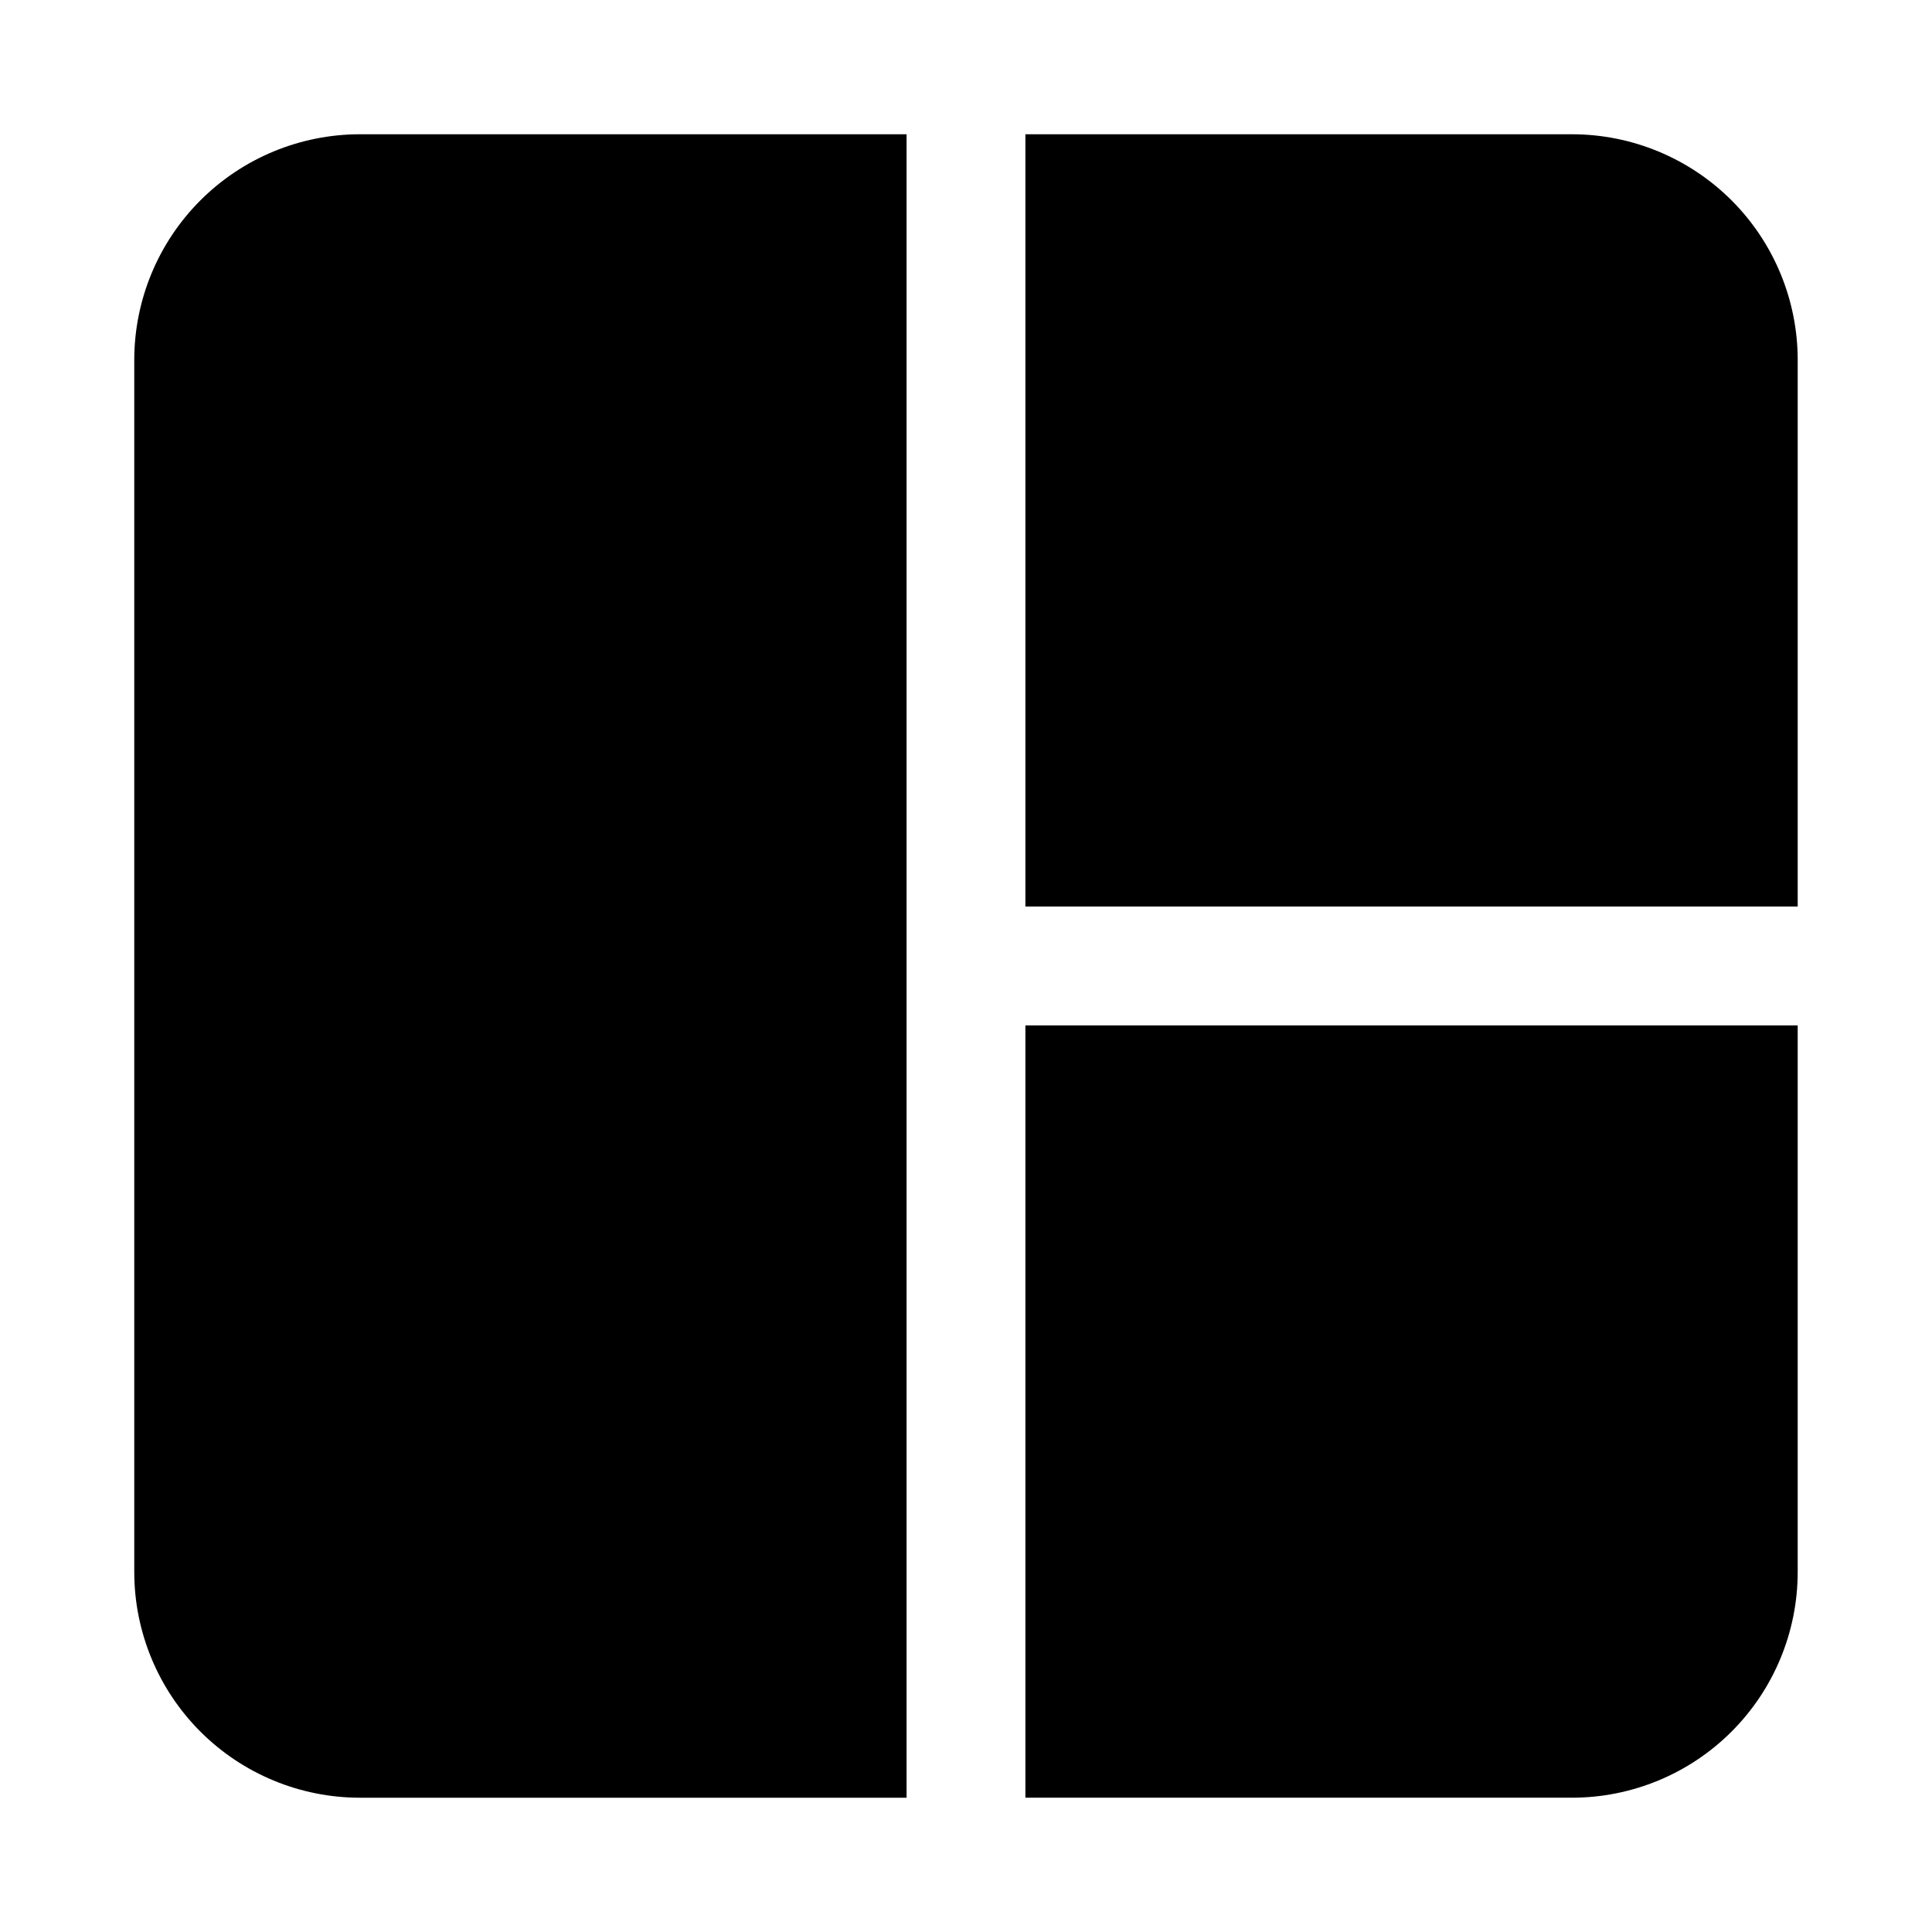
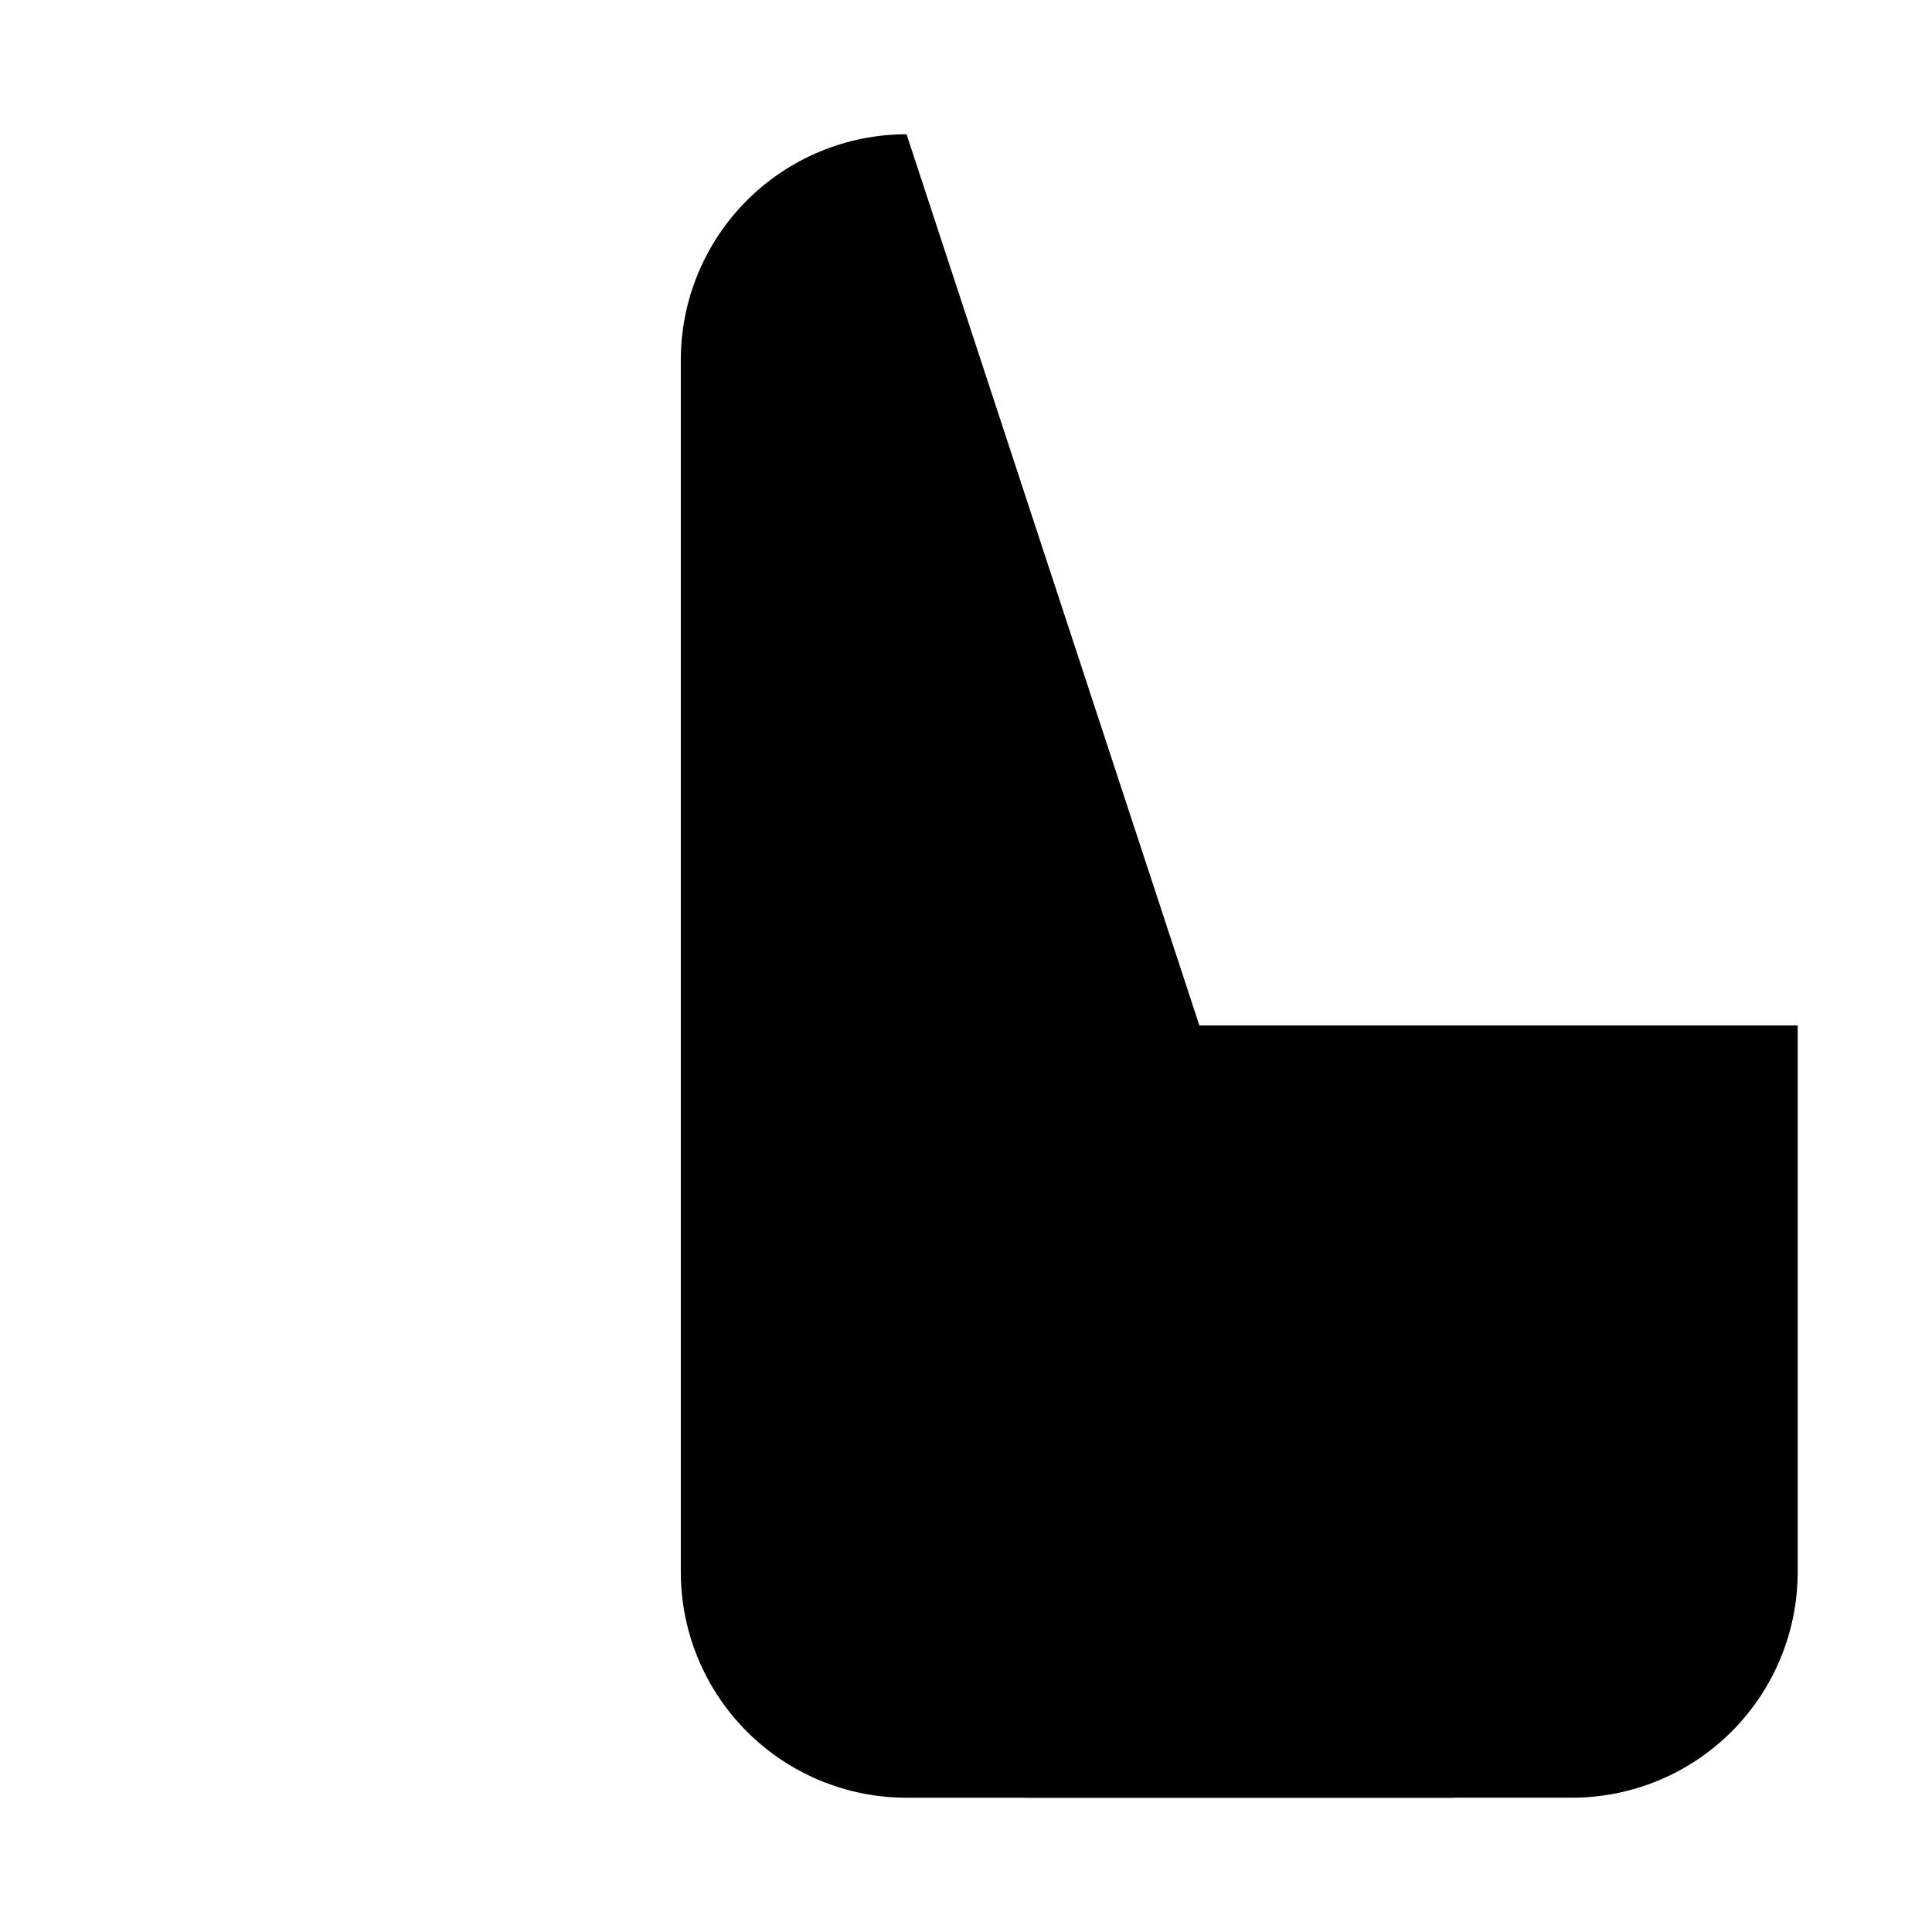
<svg xmlns="http://www.w3.org/2000/svg" fill="#000000" width="800px" height="800px" version="1.1" viewBox="144 144 512 512">
  <g>
-     <path d="m415.74 384.25h204.67v-144.84c0-15.867-6.301-31.086-17.523-42.305-11.219-11.219-26.438-17.523-42.305-17.523h-144.84z" />
    <path d="m415.74 415.74v204.67h144.84c15.867 0 31.086-6.301 42.305-17.523 11.223-11.219 17.523-26.438 17.523-42.305v-144.84z" />
-     <path d="m384.25 179.58h-144.84c-15.867 0-31.086 6.305-42.305 17.523s-17.523 26.438-17.523 42.305v321.18c0 15.867 6.305 31.086 17.523 42.305 11.219 11.223 26.438 17.523 42.305 17.523h144.84z" />
+     <path d="m384.25 179.58c-15.867 0-31.086 6.305-42.305 17.523s-17.523 26.438-17.523 42.305v321.18c0 15.867 6.305 31.086 17.523 42.305 11.219 11.223 26.438 17.523 42.305 17.523h144.84z" />
  </g>
</svg>